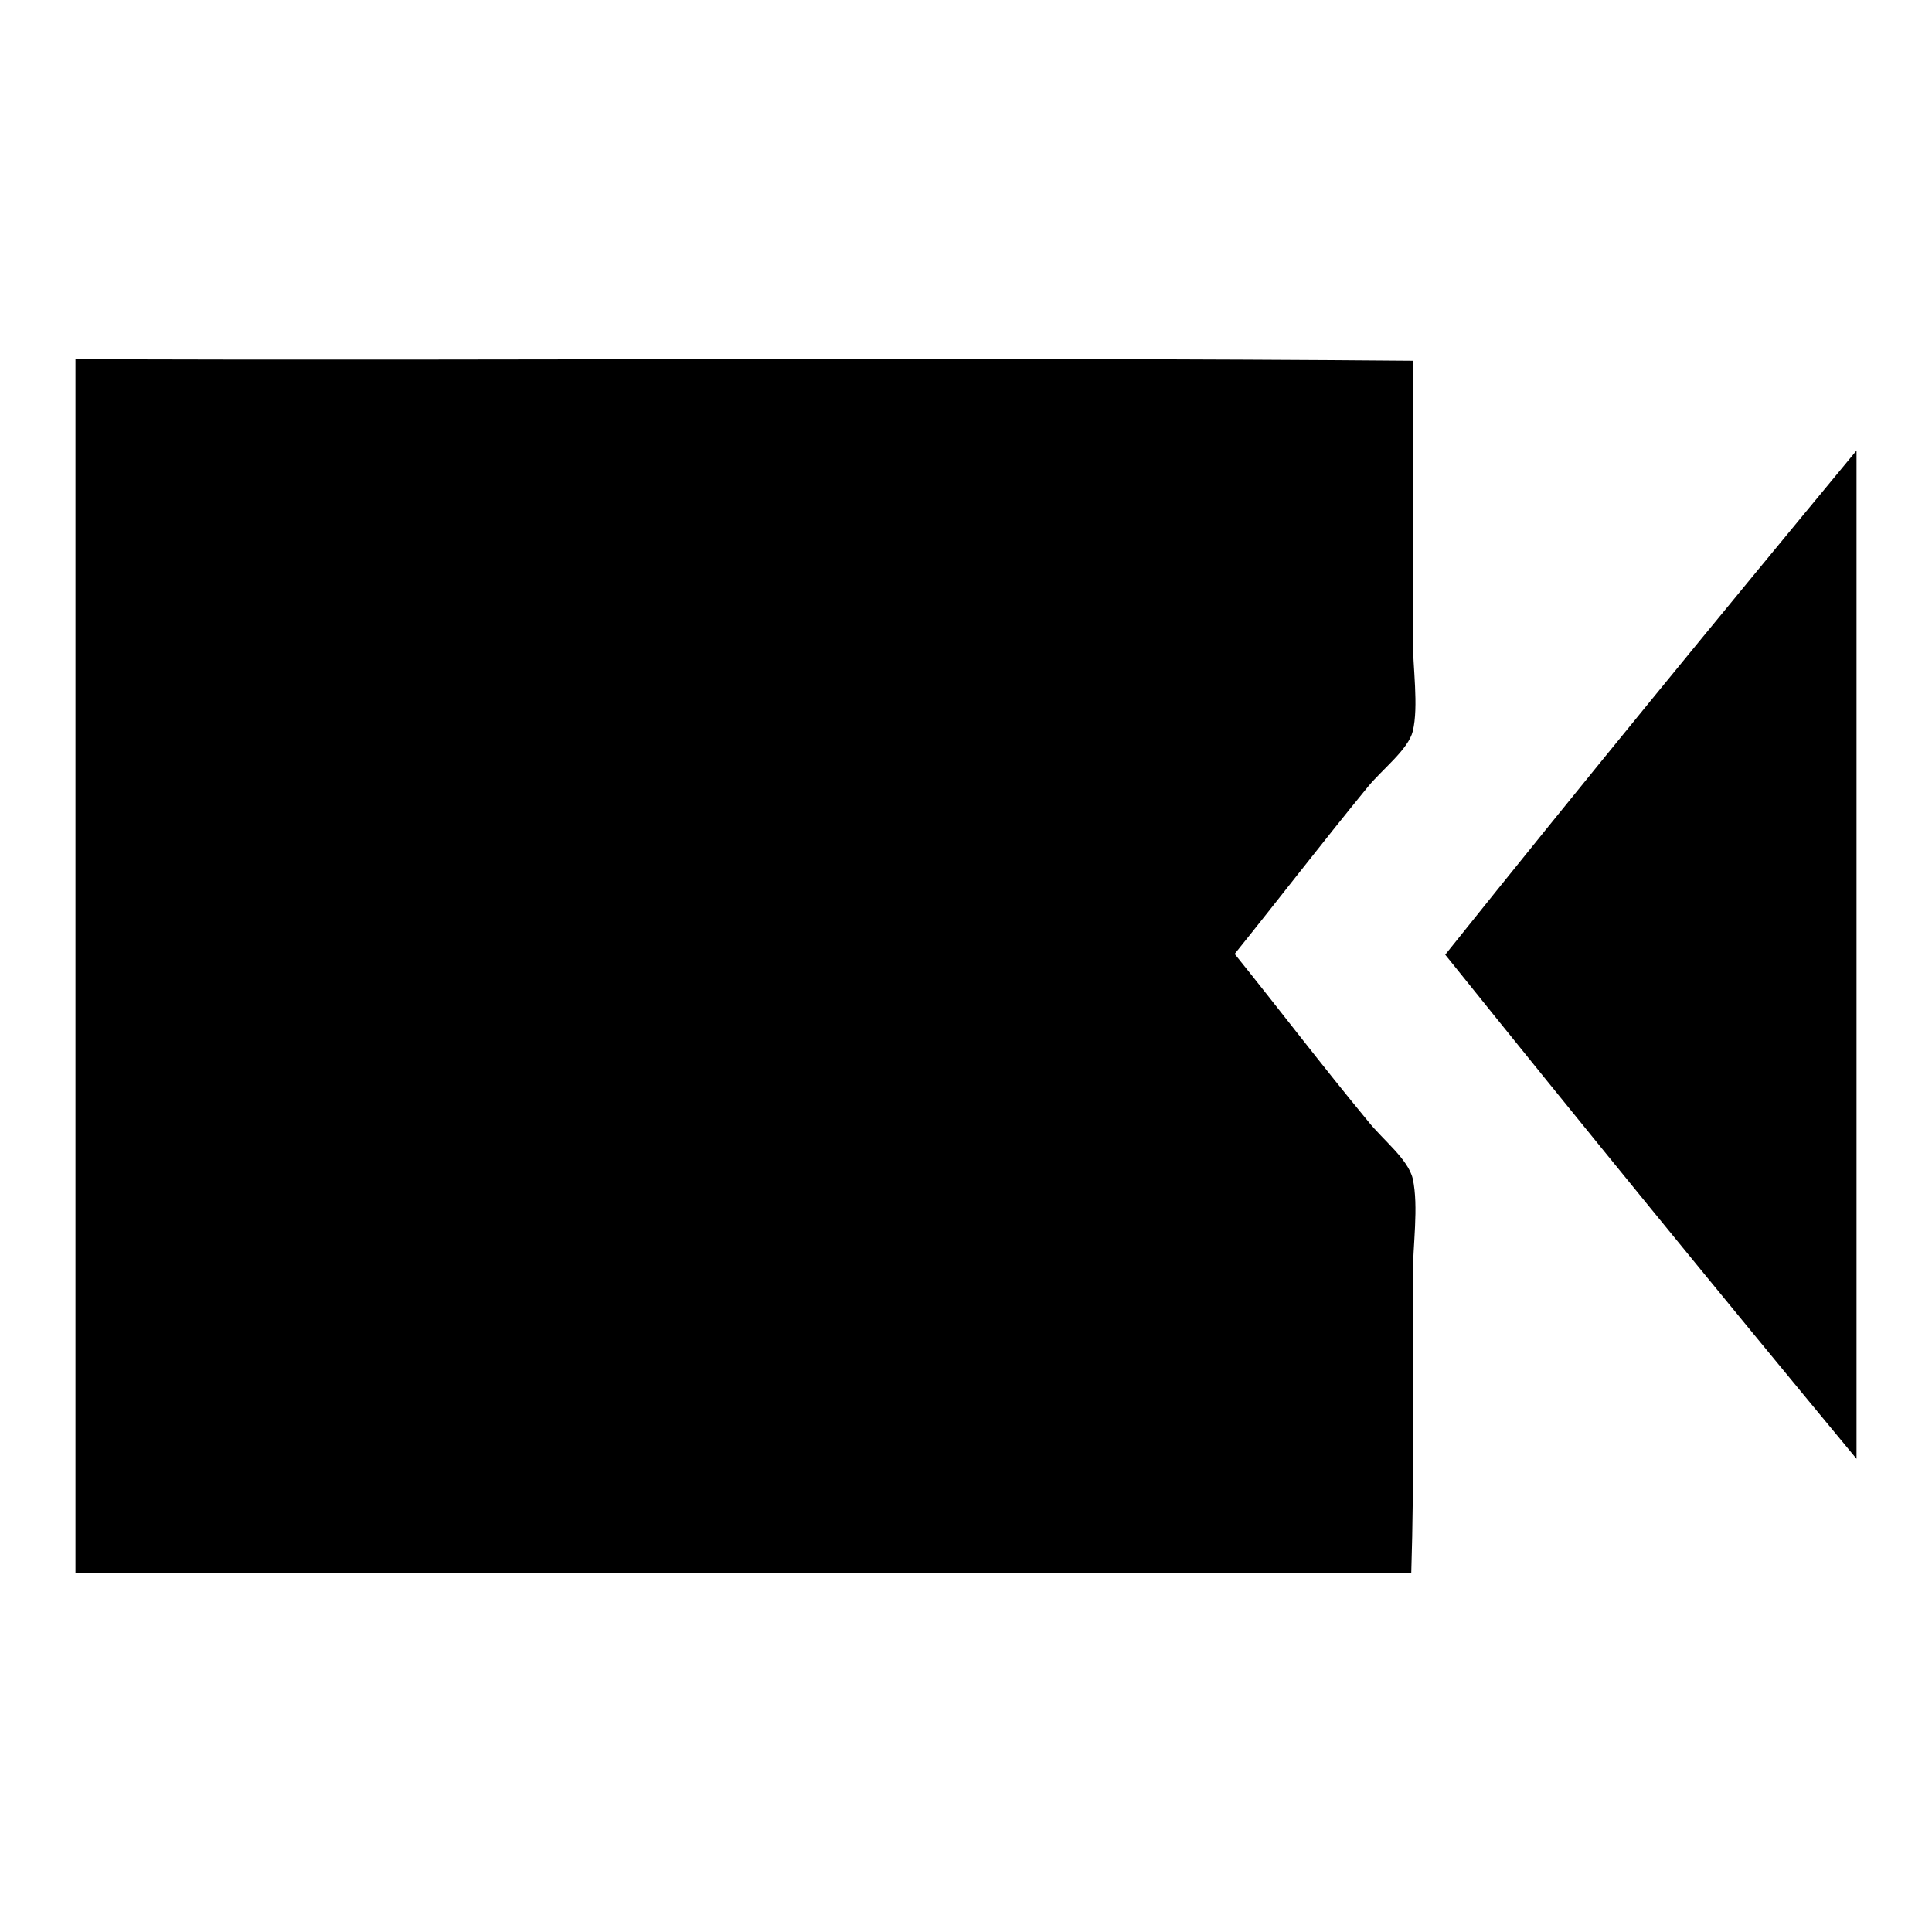
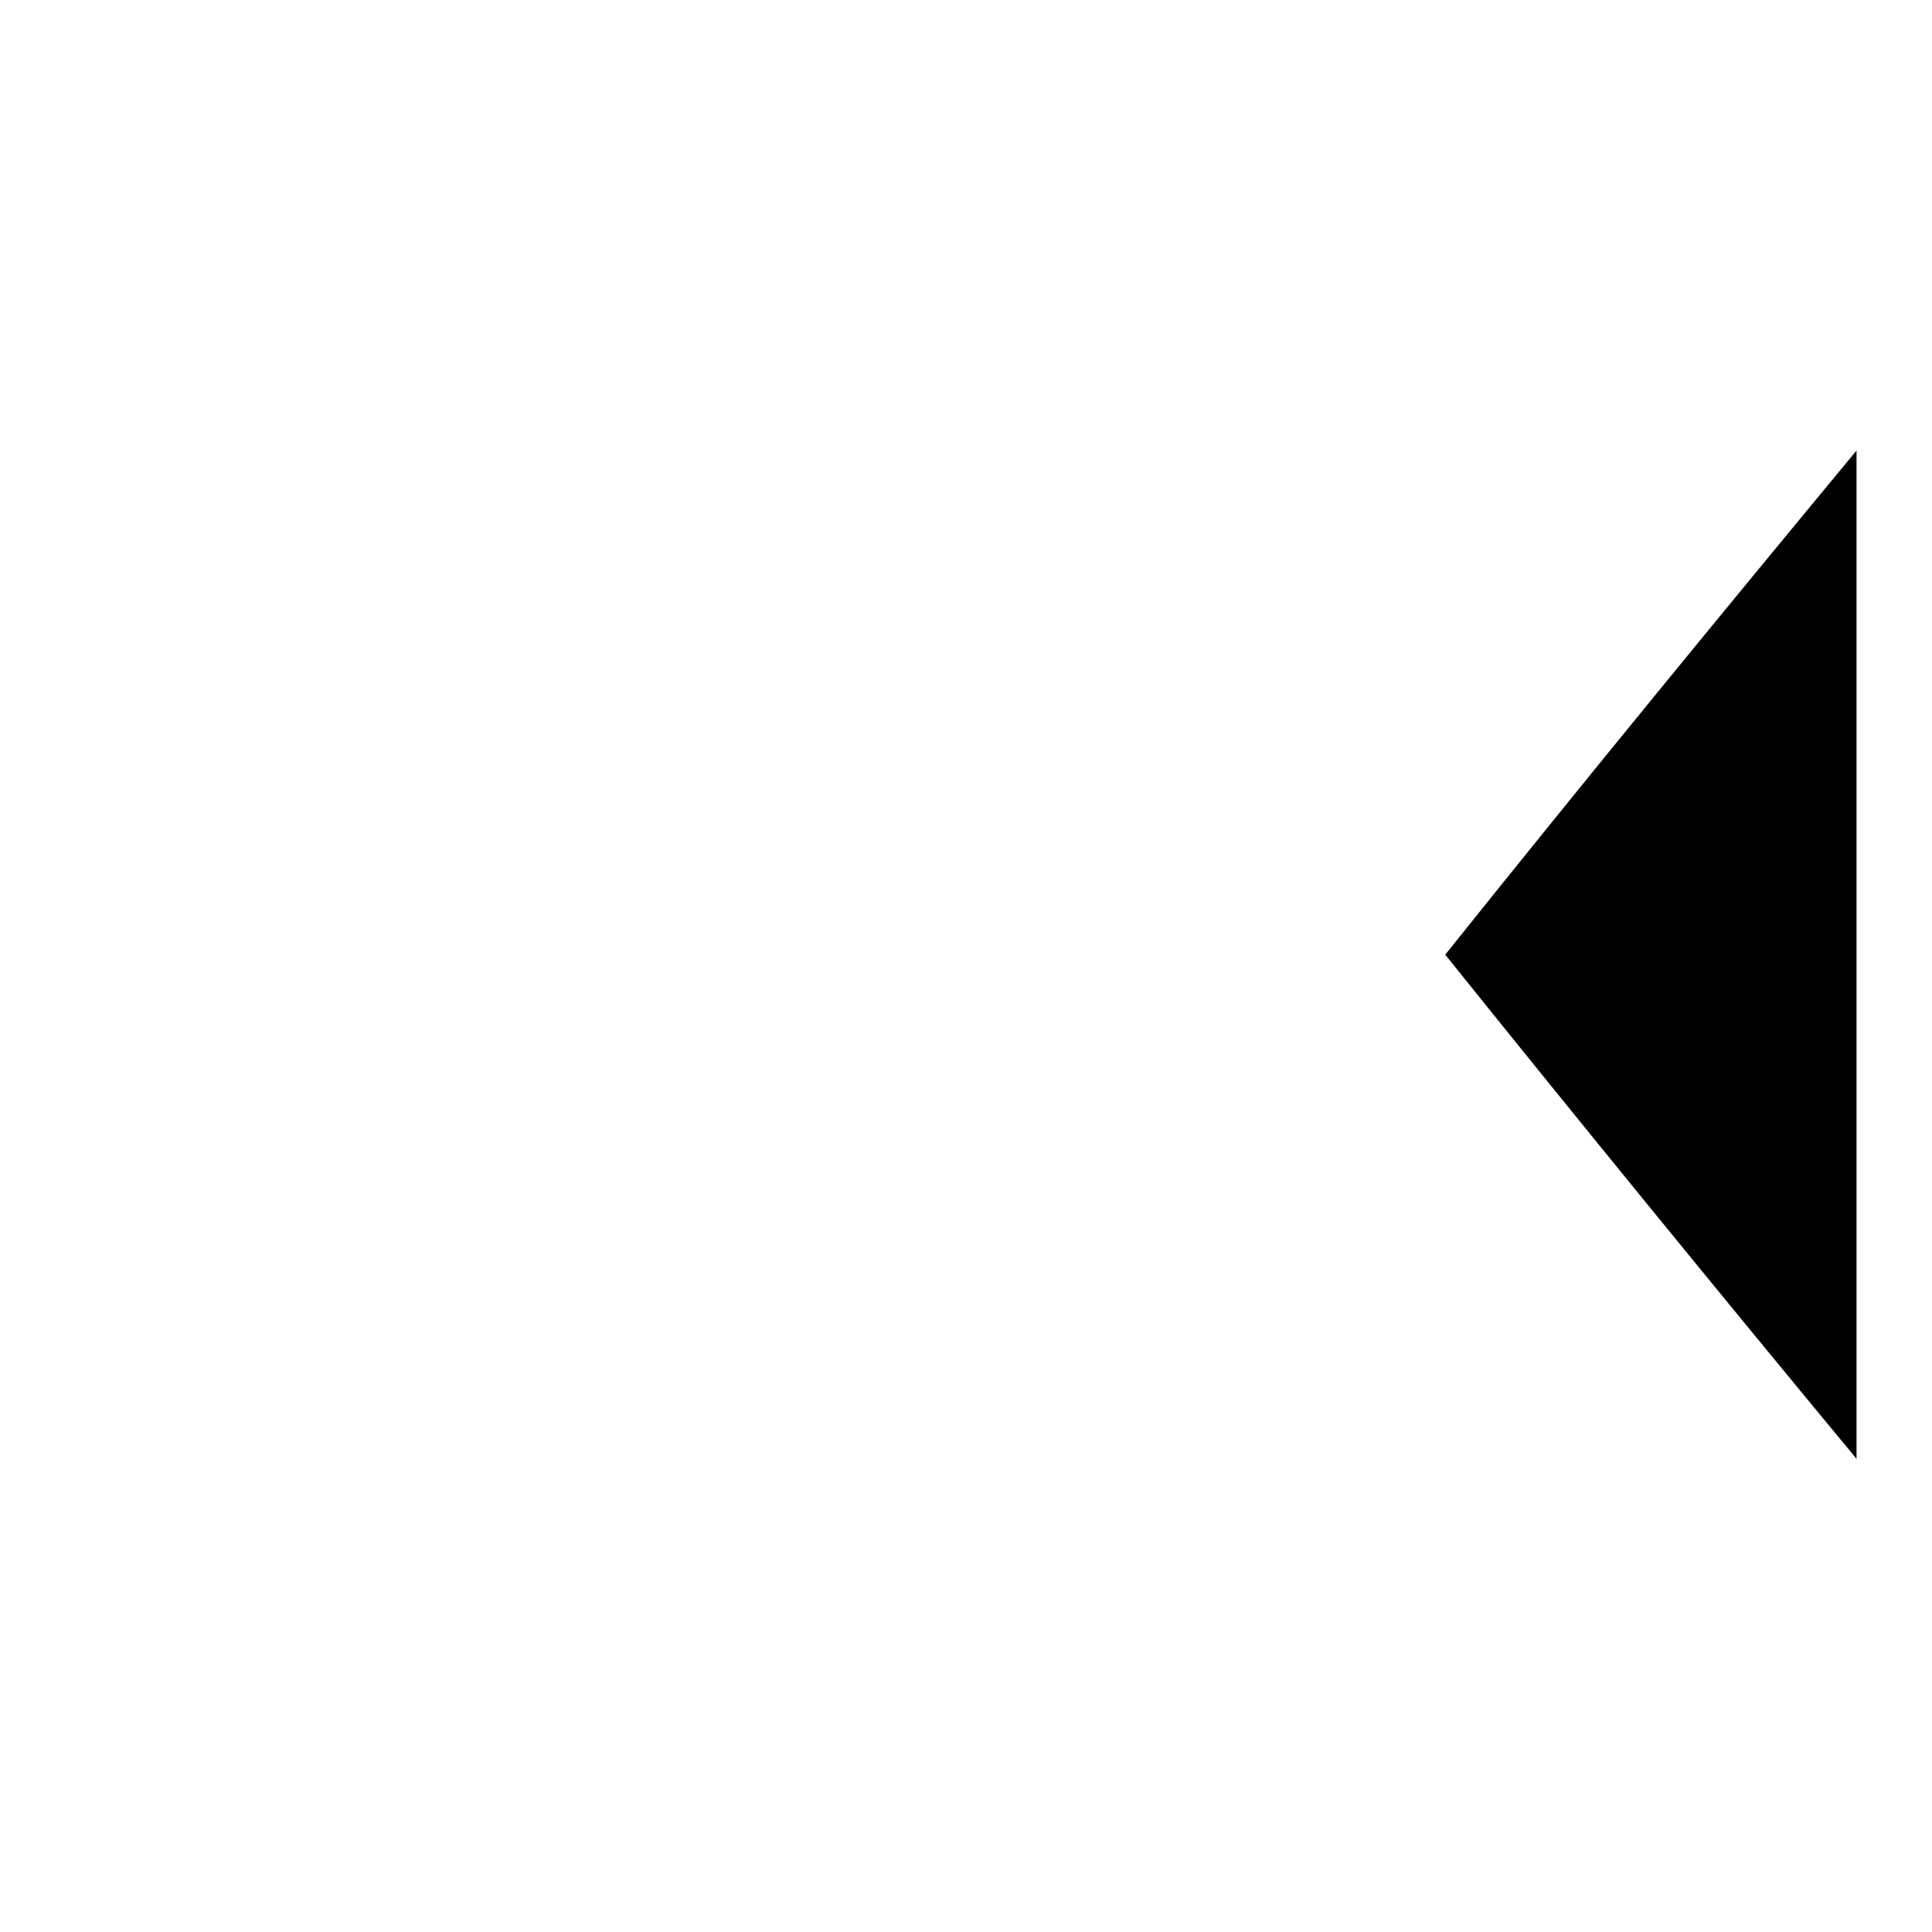
<svg xmlns="http://www.w3.org/2000/svg" version="1.1" x="0px" y="0px" viewBox="0 0 256 256" enable-background="new 0 0 256 256" xml:space="preserve">
  <g>
    <g>
-       <path fill="#000000" d="M10,47.6c59,0.2,118.6-0.3,177.2,0.2c0,12.3,0,24.6,0,36.8c0,3.8,0.8,9,0,12.3c-0.6,2.4-4,5-5.9,7.3c-6.3,7.7-11.9,15-17.7,22.2c5.8,7.2,11.5,14.7,17.7,22.2c1.9,2.4,5.3,5,5.9,7.6c0.8,3.7,0,8.8,0,13c0,13.4,0.2,26.4-0.2,39.2c-59,0-118,0-177,0C10,154.8,10,101.2,10,47.6z" />
      <path fill="#000000" d="M246,59.7c0,44.5,0,89.1,0,133.6c-18.3-22.1-36.5-44.4-54.5-66.8C209.5,104,227.7,81.8,246,59.7z" />
    </g>
  </g>
</svg>